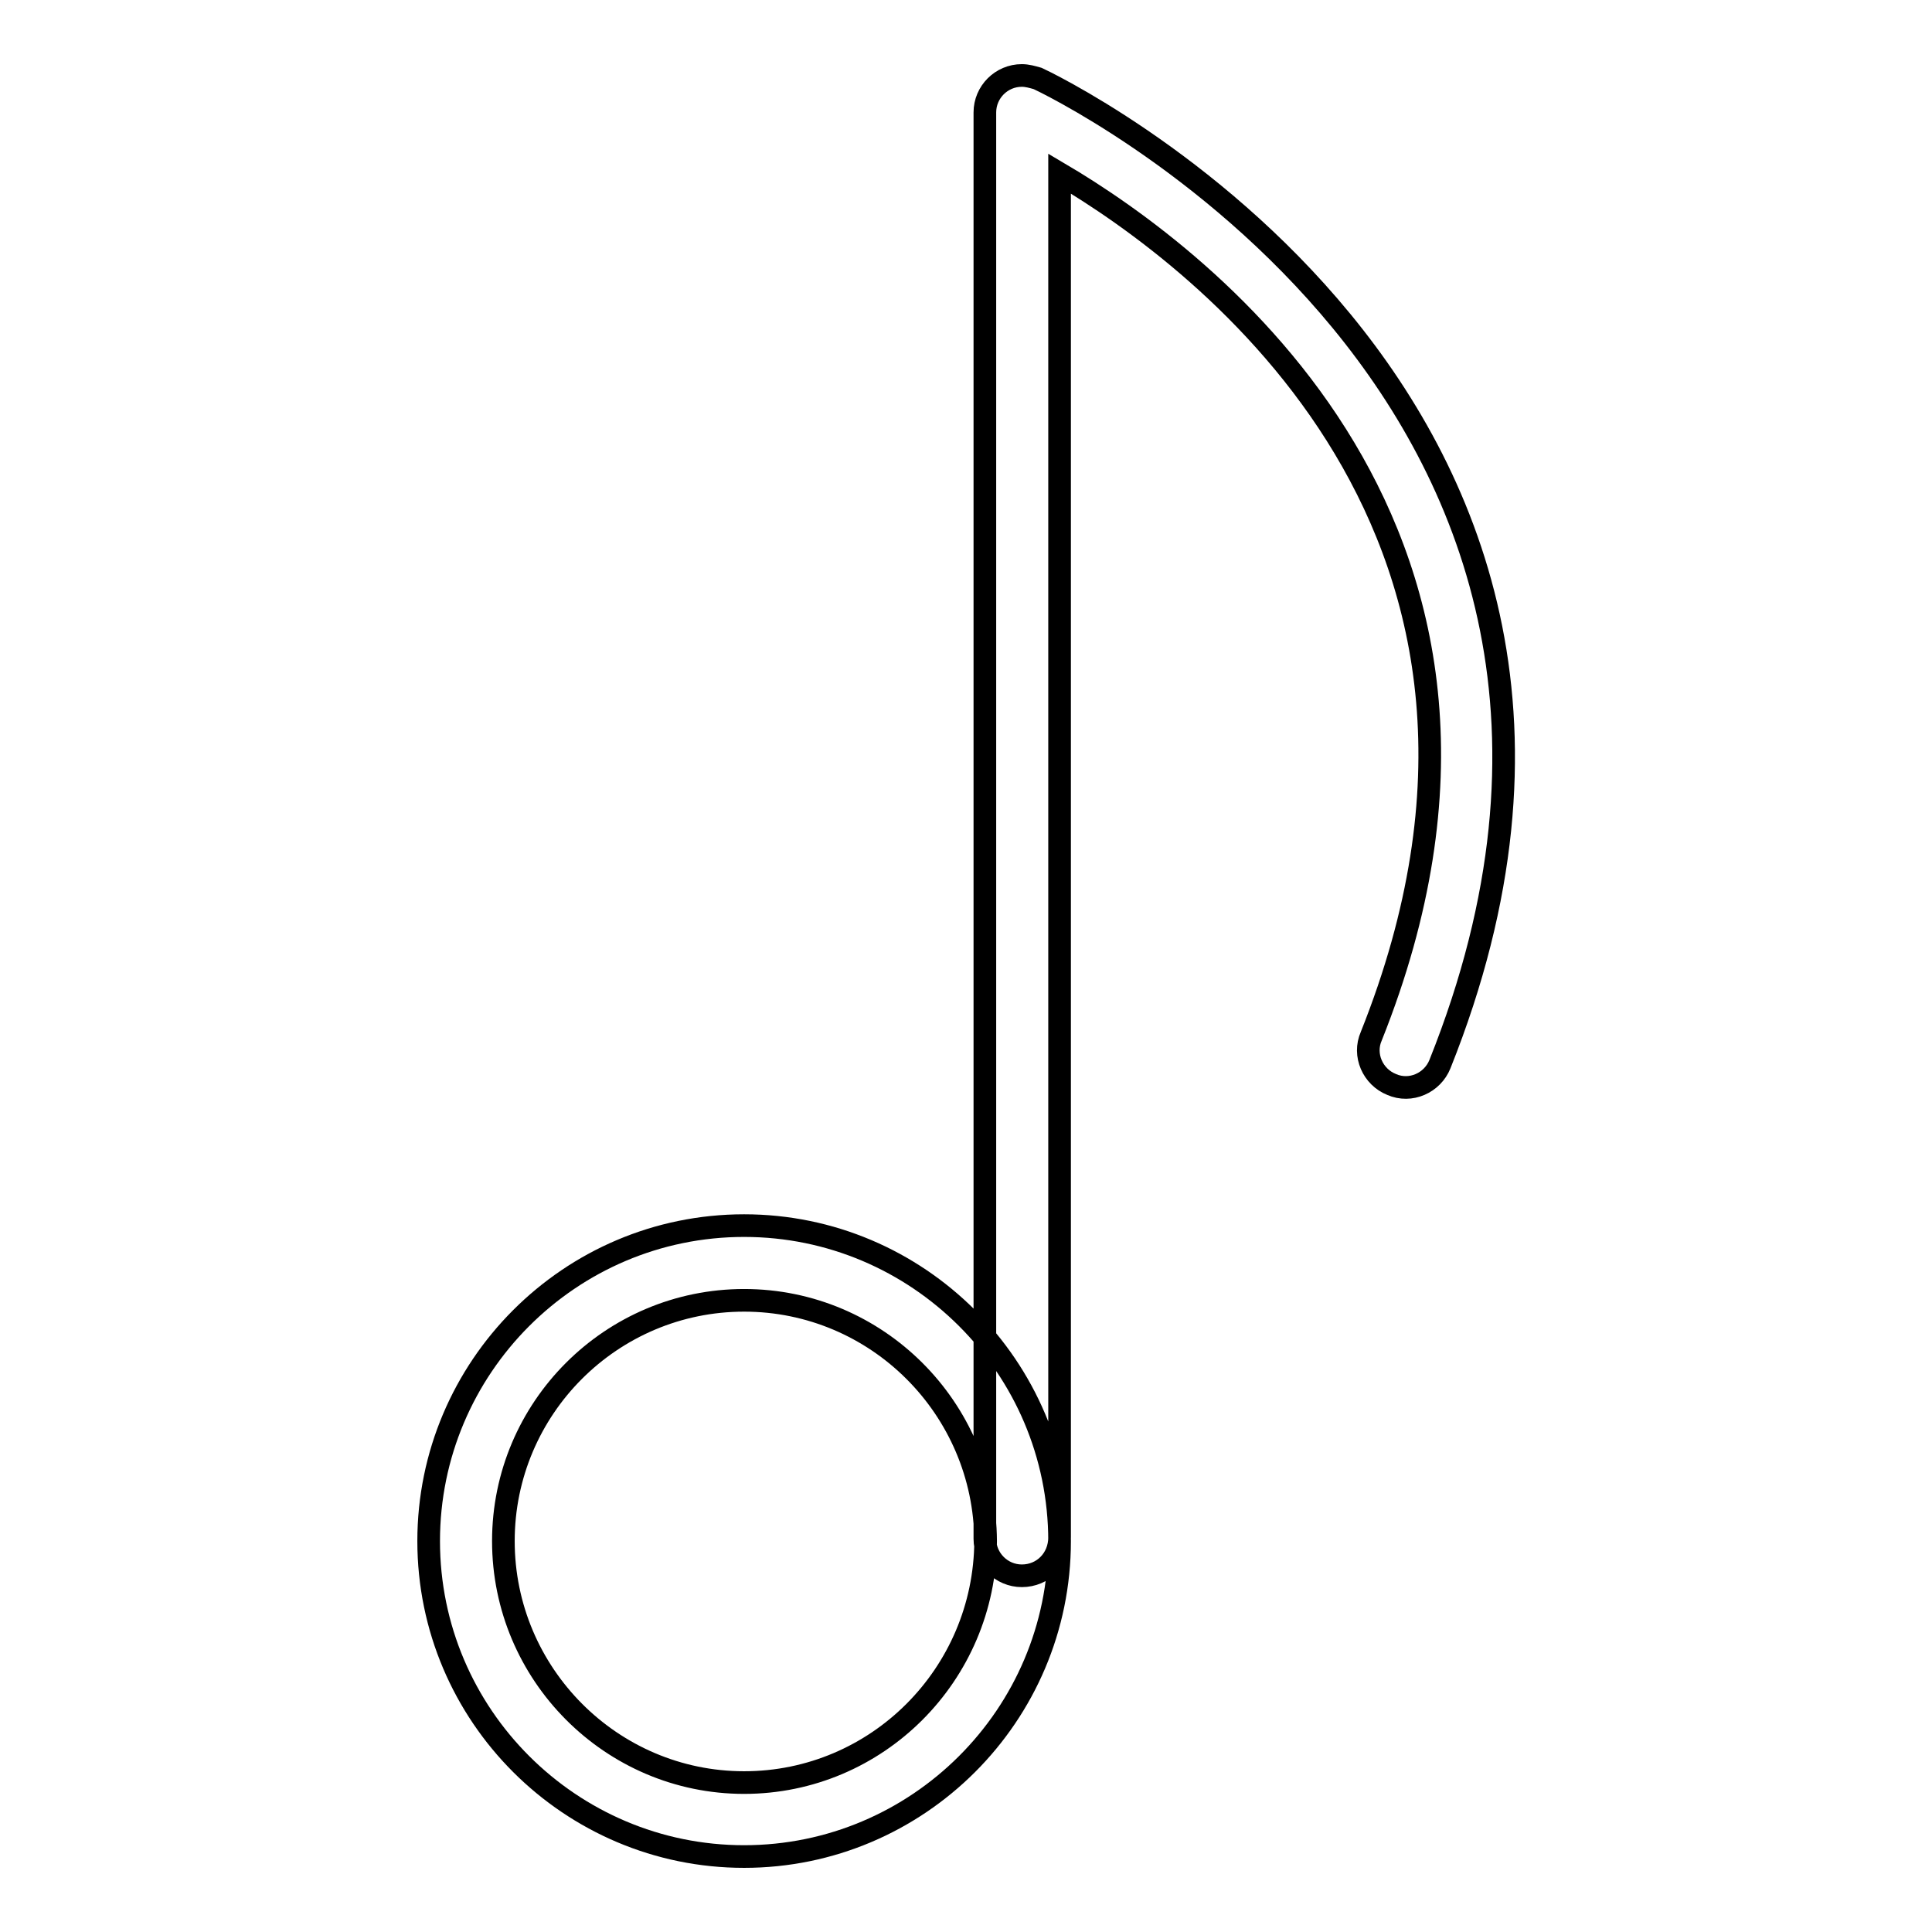
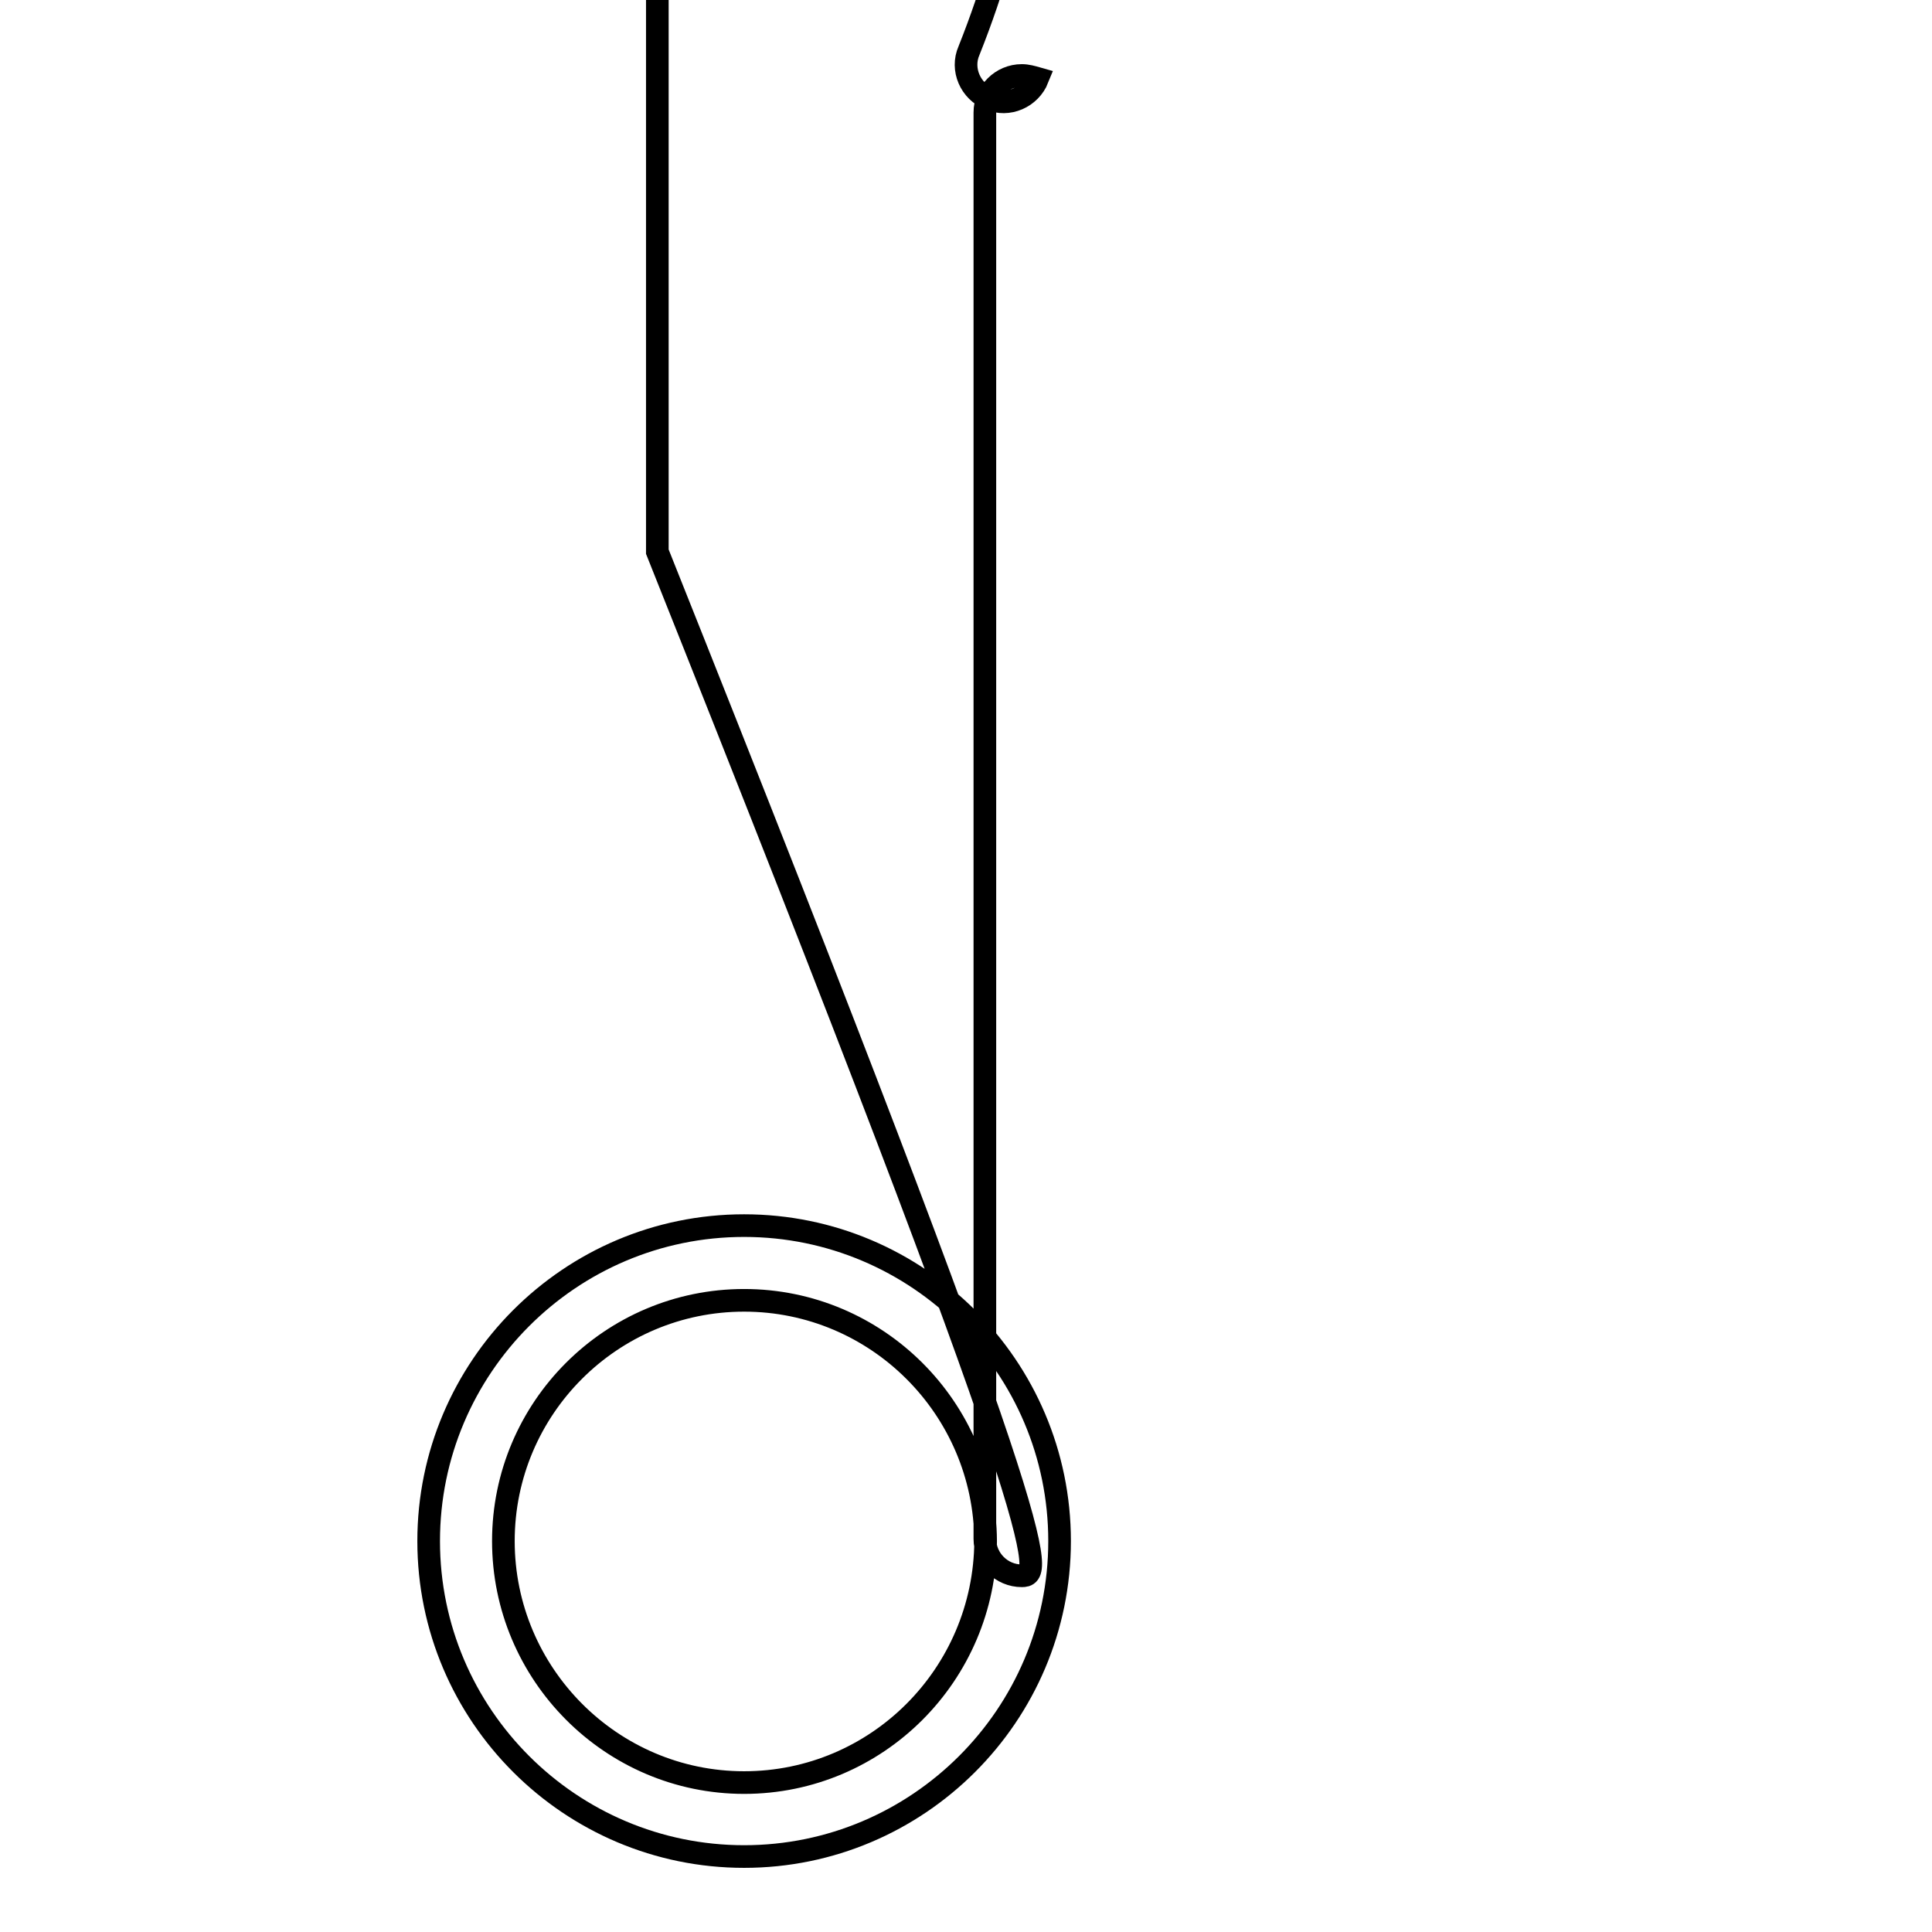
<svg xmlns="http://www.w3.org/2000/svg" version="1.1" x="0px" y="0px" viewBox="0 0 256 256" enable-background="new 0 0 256 256" xml:space="preserve">
  <g>
-     <path stroke-width="3" fill-opacity="0" stroke="#000000" d="M98.6,246c-23,0-41.8-18.7-41.8-41.8c0-23,18.7-41.8,41.8-41.8c23,0,41.8,18.7,41.8,41.8 C140.4,227.3,121.6,246,98.6,246z M98.6,172.3c-17.6,0-31.9,14.3-31.9,31.9c0,17.6,14.3,32,31.9,32c17.6,0,31.9-14.3,32-32 C130.5,186.6,116.2,172.3,98.6,172.3z M135.4,208.8c-2.7,0-4.9-2.2-4.9-4.9l0,0V14.9c0-2.7,2.2-4.9,4.9-4.9c0.7,0,1.4,0.2,2.1,0.4 c0.9,0.4,88.8,41.9,53.3,130.6c-1,2.5-3.9,3.8-6.4,2.7c-2.5-1-3.8-3.9-2.7-6.4c26.6-66.6-22.3-103.1-41.3-114.3v180.7 C140.4,206.6,138.2,208.8,135.4,208.8C135.4,208.8,135.4,208.8,135.4,208.8z" />
+     <path stroke-width="3" fill-opacity="0" stroke="#000000" d="M98.6,246c-23,0-41.8-18.7-41.8-41.8c0-23,18.7-41.8,41.8-41.8c23,0,41.8,18.7,41.8,41.8 C140.4,227.3,121.6,246,98.6,246z M98.6,172.3c-17.6,0-31.9,14.3-31.9,31.9c0,17.6,14.3,32,31.9,32c17.6,0,31.9-14.3,32-32 C130.5,186.6,116.2,172.3,98.6,172.3z M135.4,208.8c-2.7,0-4.9-2.2-4.9-4.9l0,0V14.9c0-2.7,2.2-4.9,4.9-4.9c0.7,0,1.4,0.2,2.1,0.4 c-1,2.5-3.9,3.8-6.4,2.7c-2.5-1-3.8-3.9-2.7-6.4c26.6-66.6-22.3-103.1-41.3-114.3v180.7 C140.4,206.6,138.2,208.8,135.4,208.8C135.4,208.8,135.4,208.8,135.4,208.8z" />
  </g>
</svg>